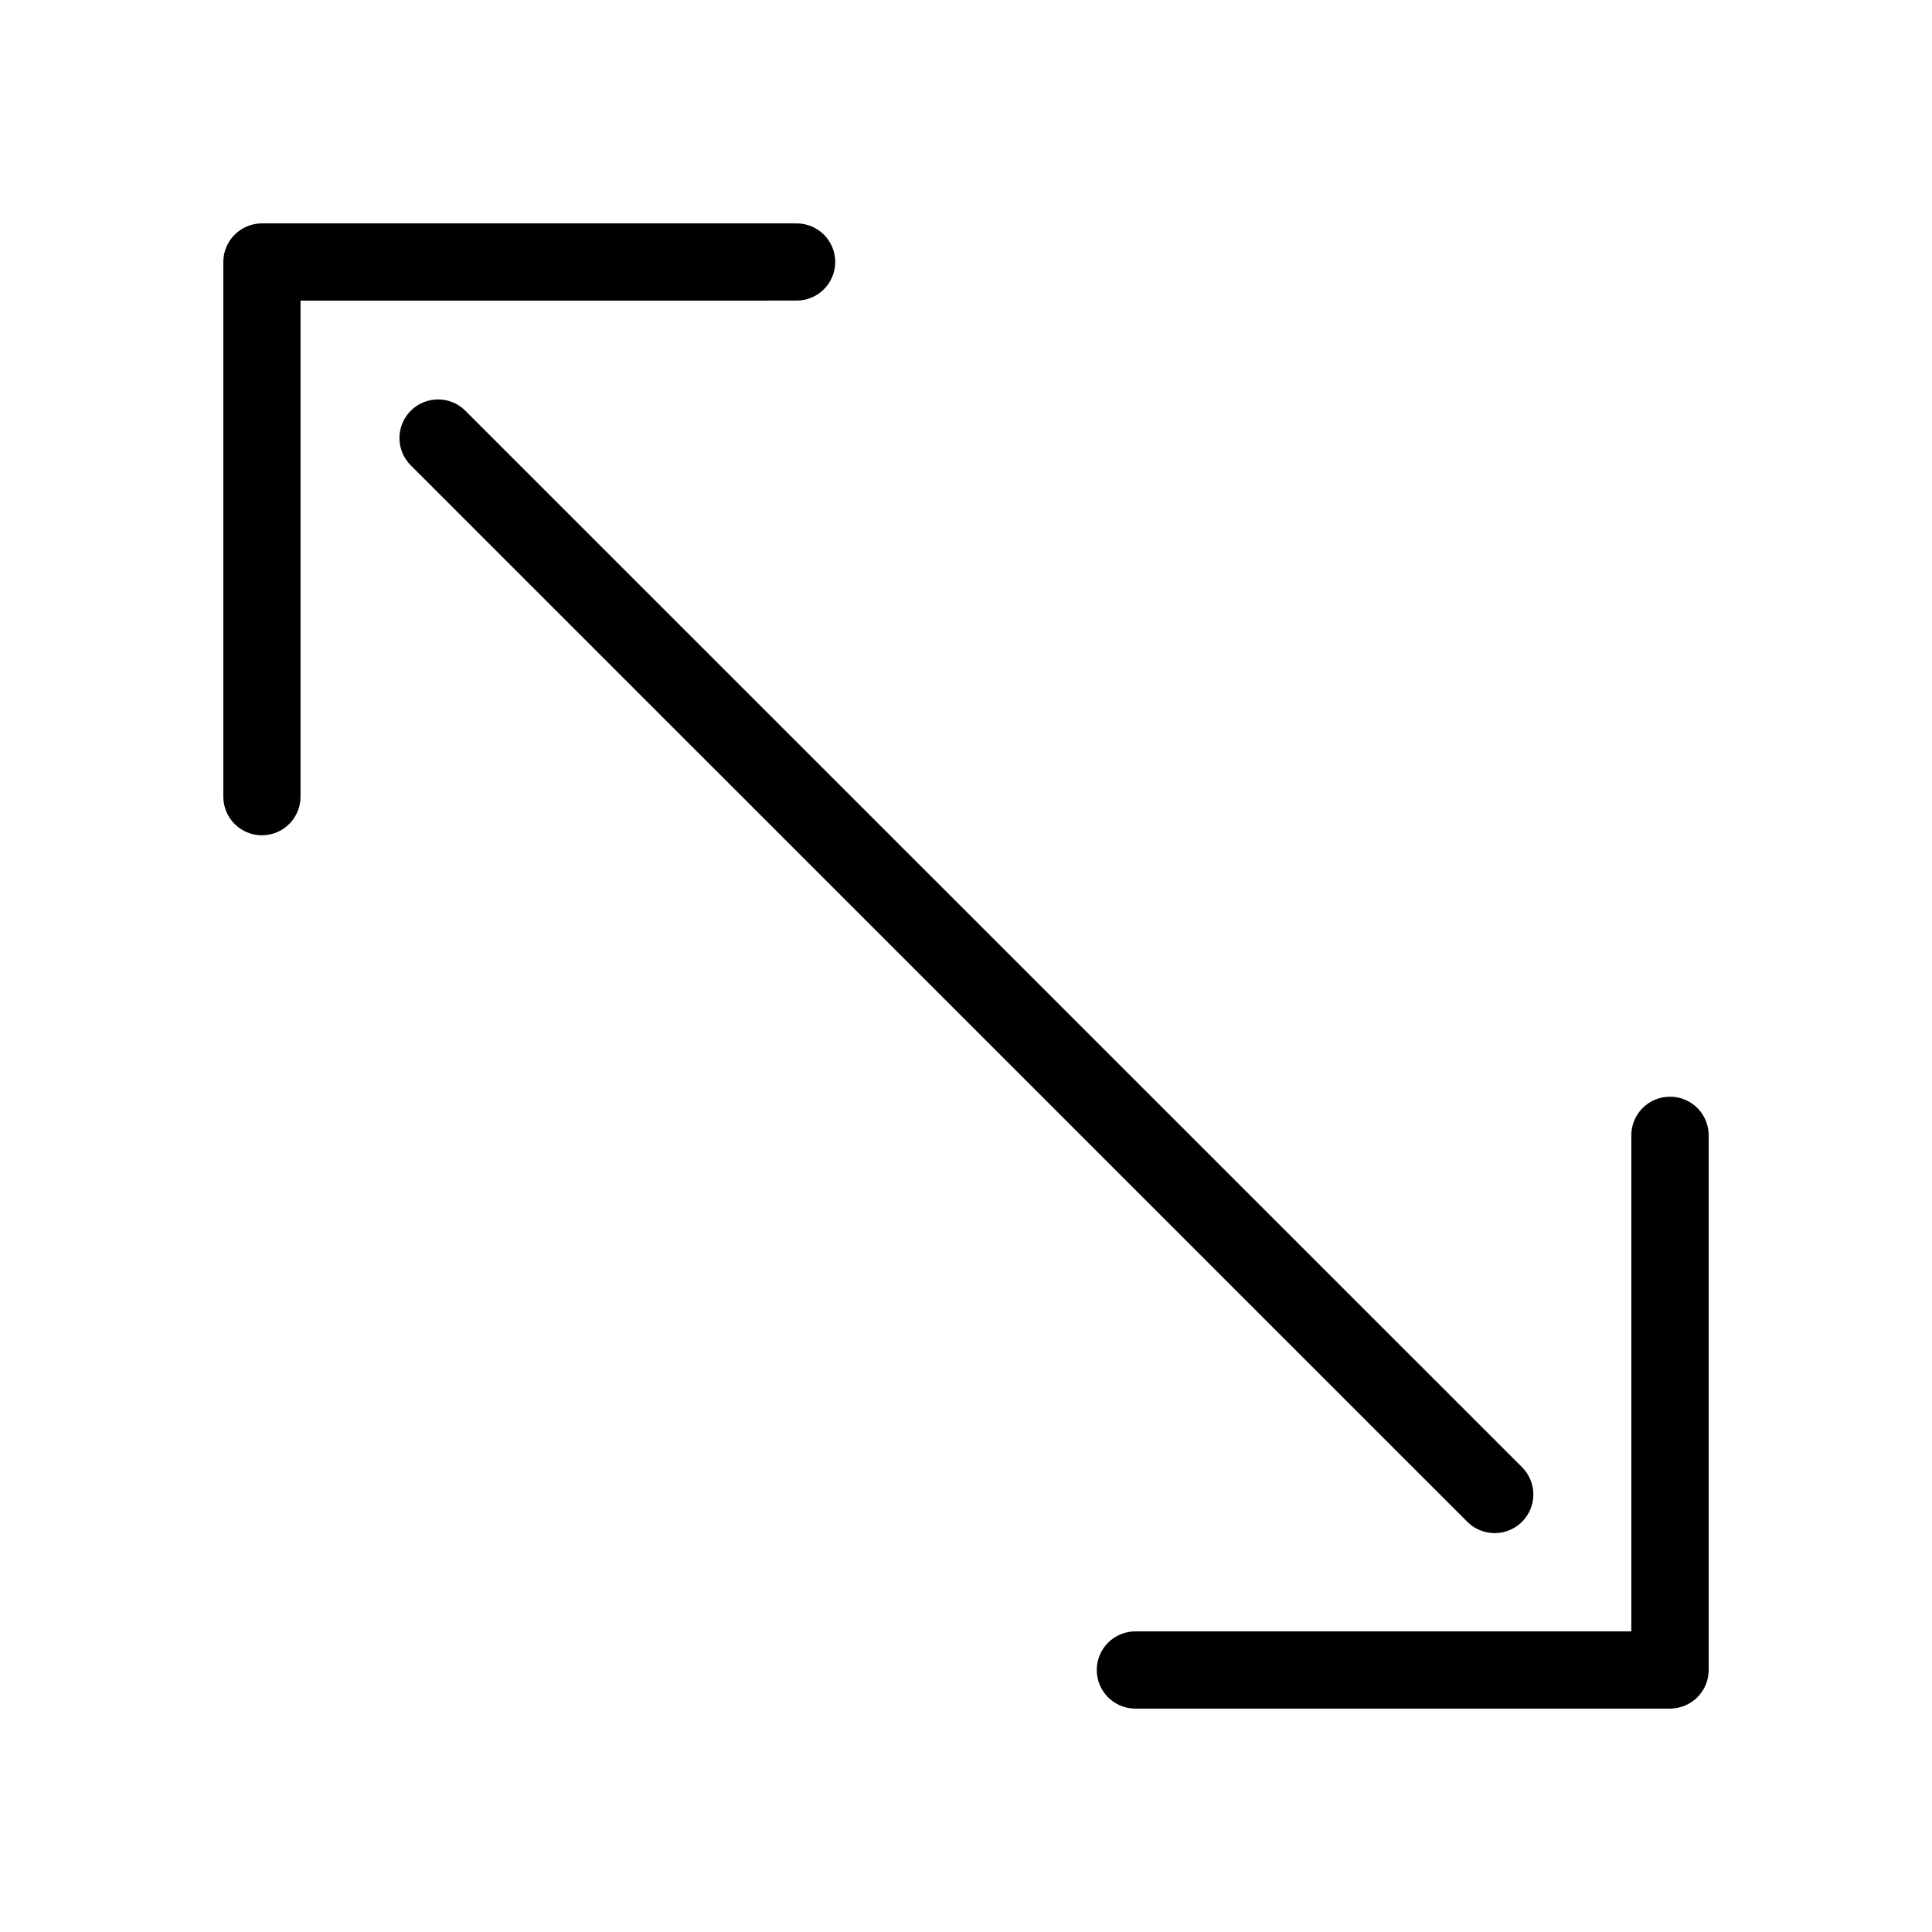
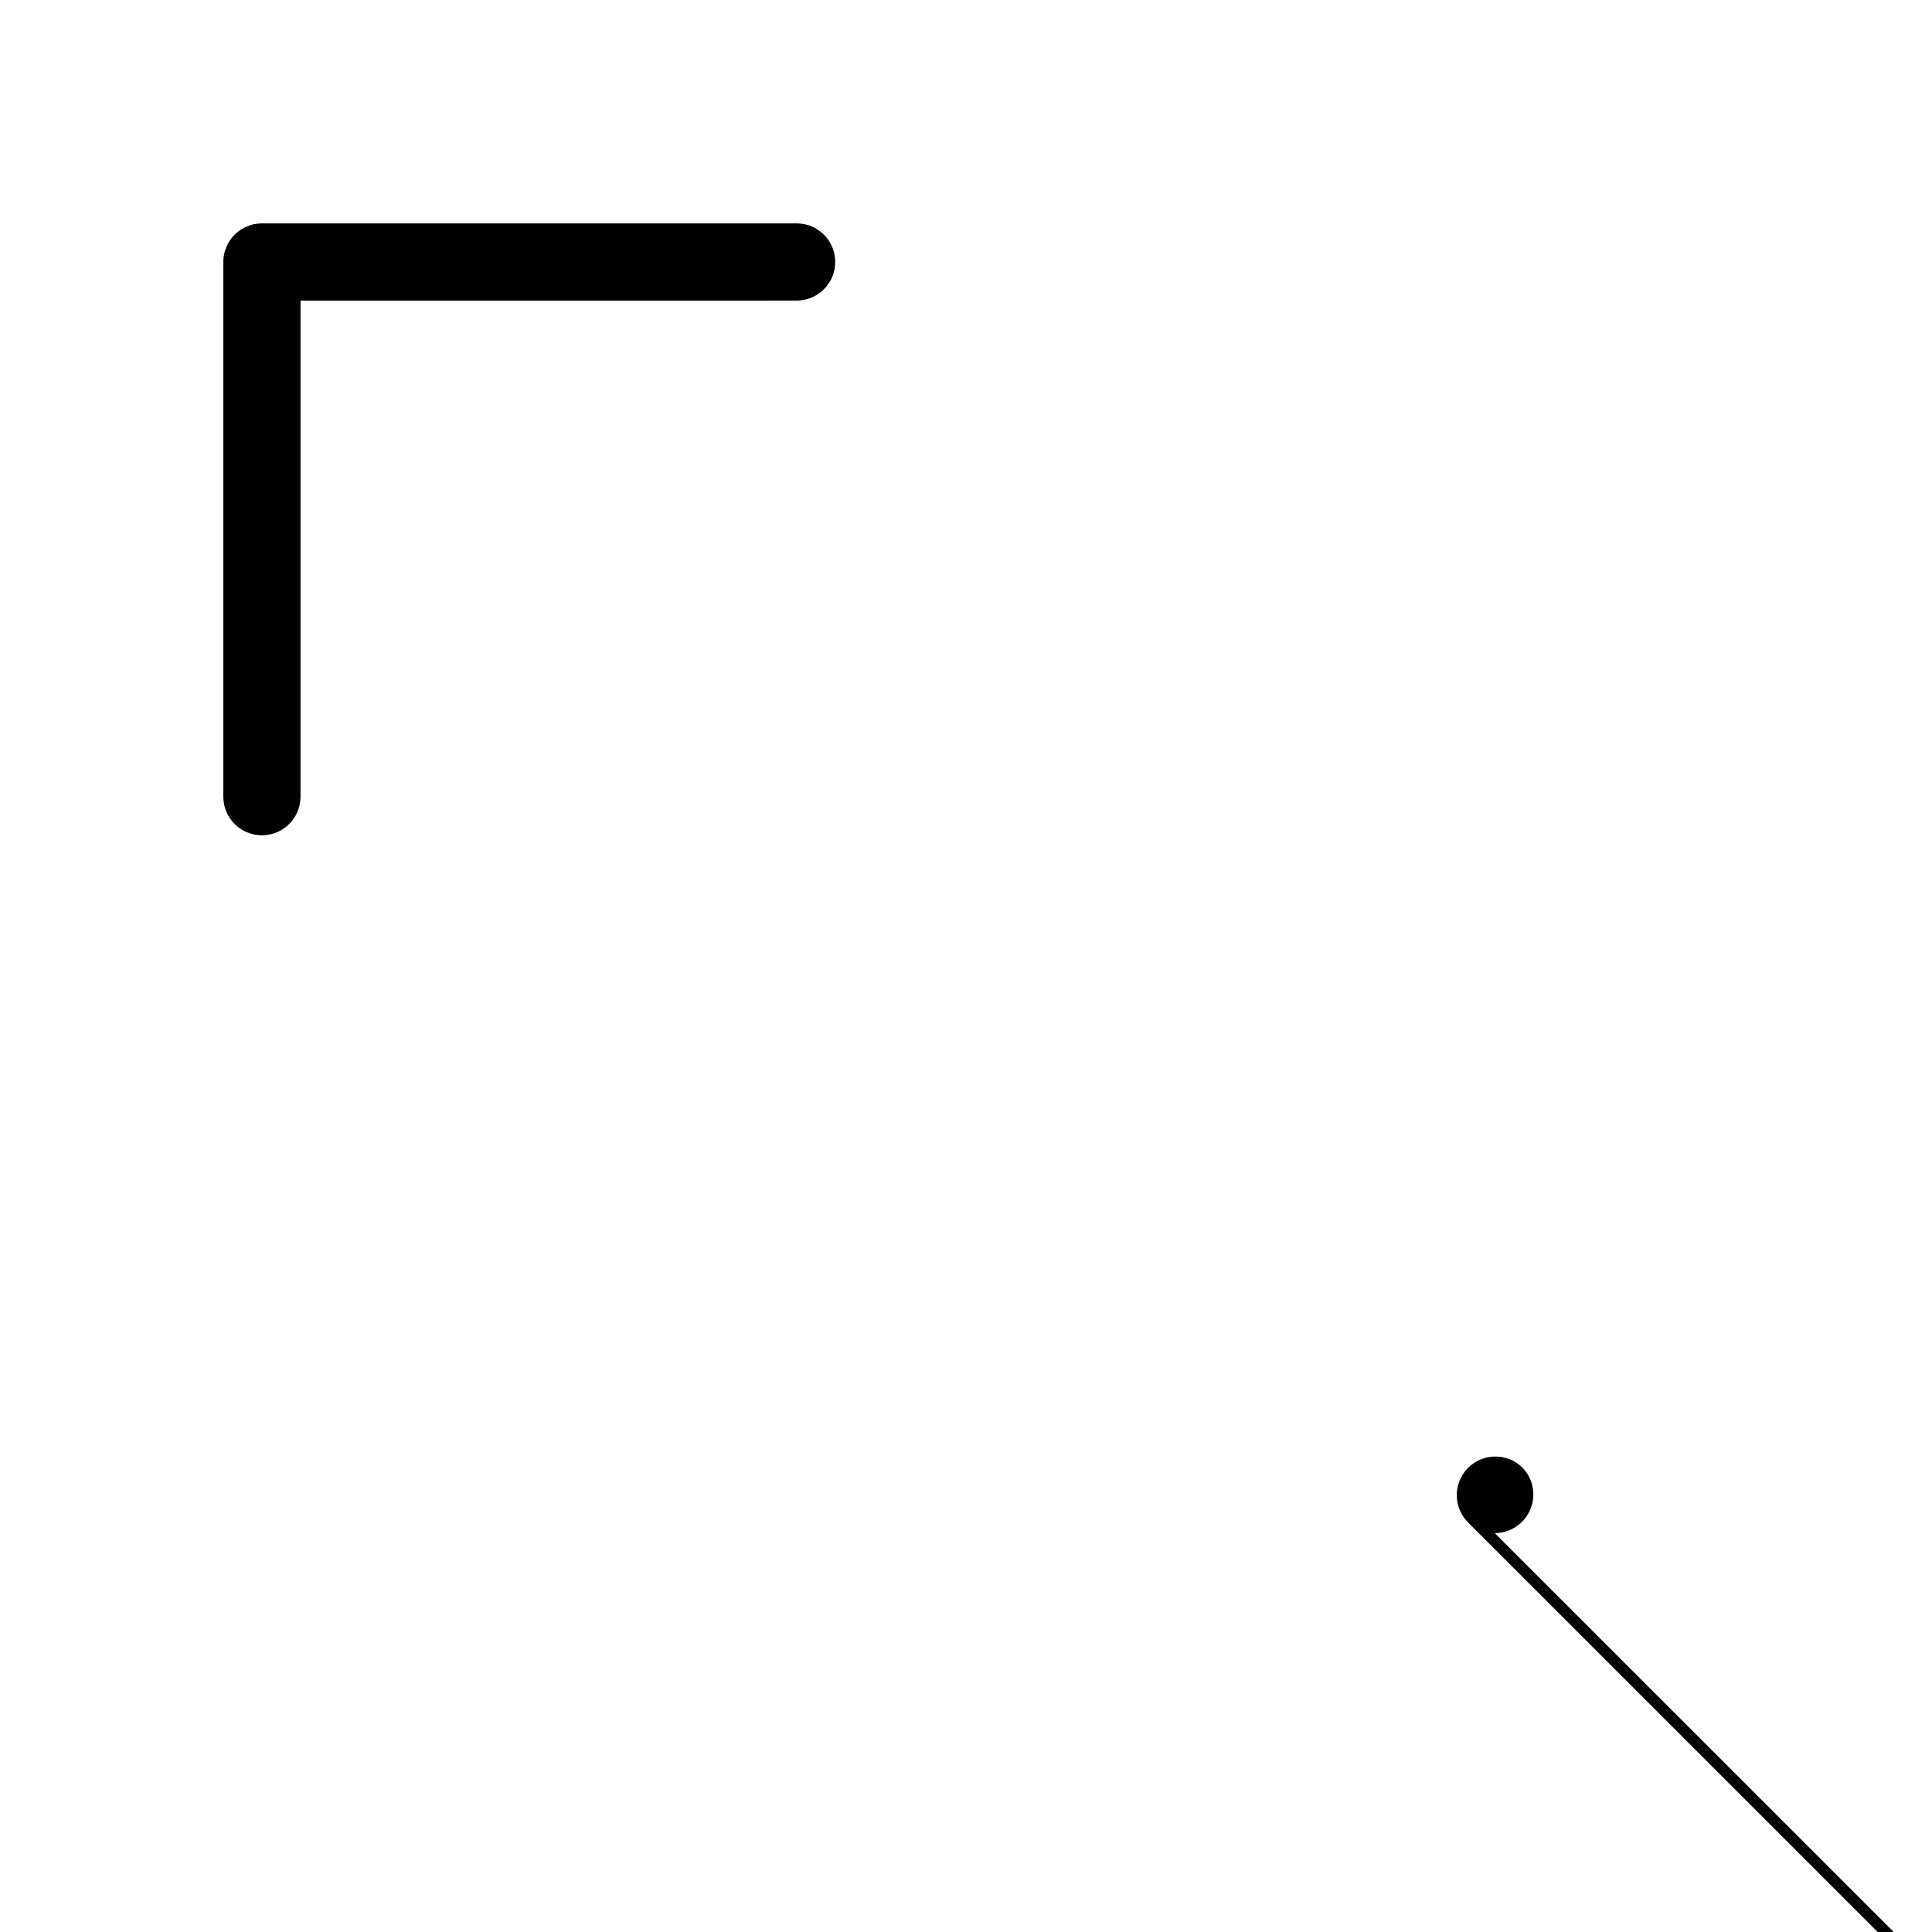
<svg xmlns="http://www.w3.org/2000/svg" fill="#000000" width="800px" height="800px" version="1.1" viewBox="144 144 512 512">
  <g>
-     <path d="m586.55 434.64c-5.652 0-10.234 4.582-10.234 10.23v131.46h-131.43c-5.652 0-10.234 4.582-10.234 10.234s4.582 10.234 10.234 10.234h141.7c5.648-0.012 10.223-4.586 10.234-10.234v-141.7c0-2.719-1.086-5.324-3.012-7.246-1.926-1.918-4.535-2.992-7.254-2.984z" />
    <path d="m355.11 223.66c5.652 0 10.234-4.582 10.234-10.234 0-5.648-4.582-10.23-10.234-10.23h-141.7c-5.648 0.008-10.223 4.586-10.23 10.23v141.7c0 5.652 4.582 10.234 10.23 10.234 5.652 0 10.234-4.582 10.234-10.234v-131.46z" />
-     <path d="m540.12 550.29c4.137-0.004 7.863-2.496 9.449-6.316 1.582-3.82 0.715-8.219-2.207-11.145l-280.2-280.14c-4.019-3.84-10.371-3.766-14.305 0.164-3.93 3.934-4.004 10.285-0.164 14.305l280.14 280.12c1.926 1.938 4.555 3.019 7.289 3.008z" />
+     <path d="m540.12 550.29c4.137-0.004 7.863-2.496 9.449-6.316 1.582-3.82 0.715-8.219-2.207-11.145c-4.019-3.84-10.371-3.766-14.305 0.164-3.93 3.934-4.004 10.285-0.164 14.305l280.14 280.12c1.926 1.938 4.555 3.019 7.289 3.008z" />
  </g>
</svg>